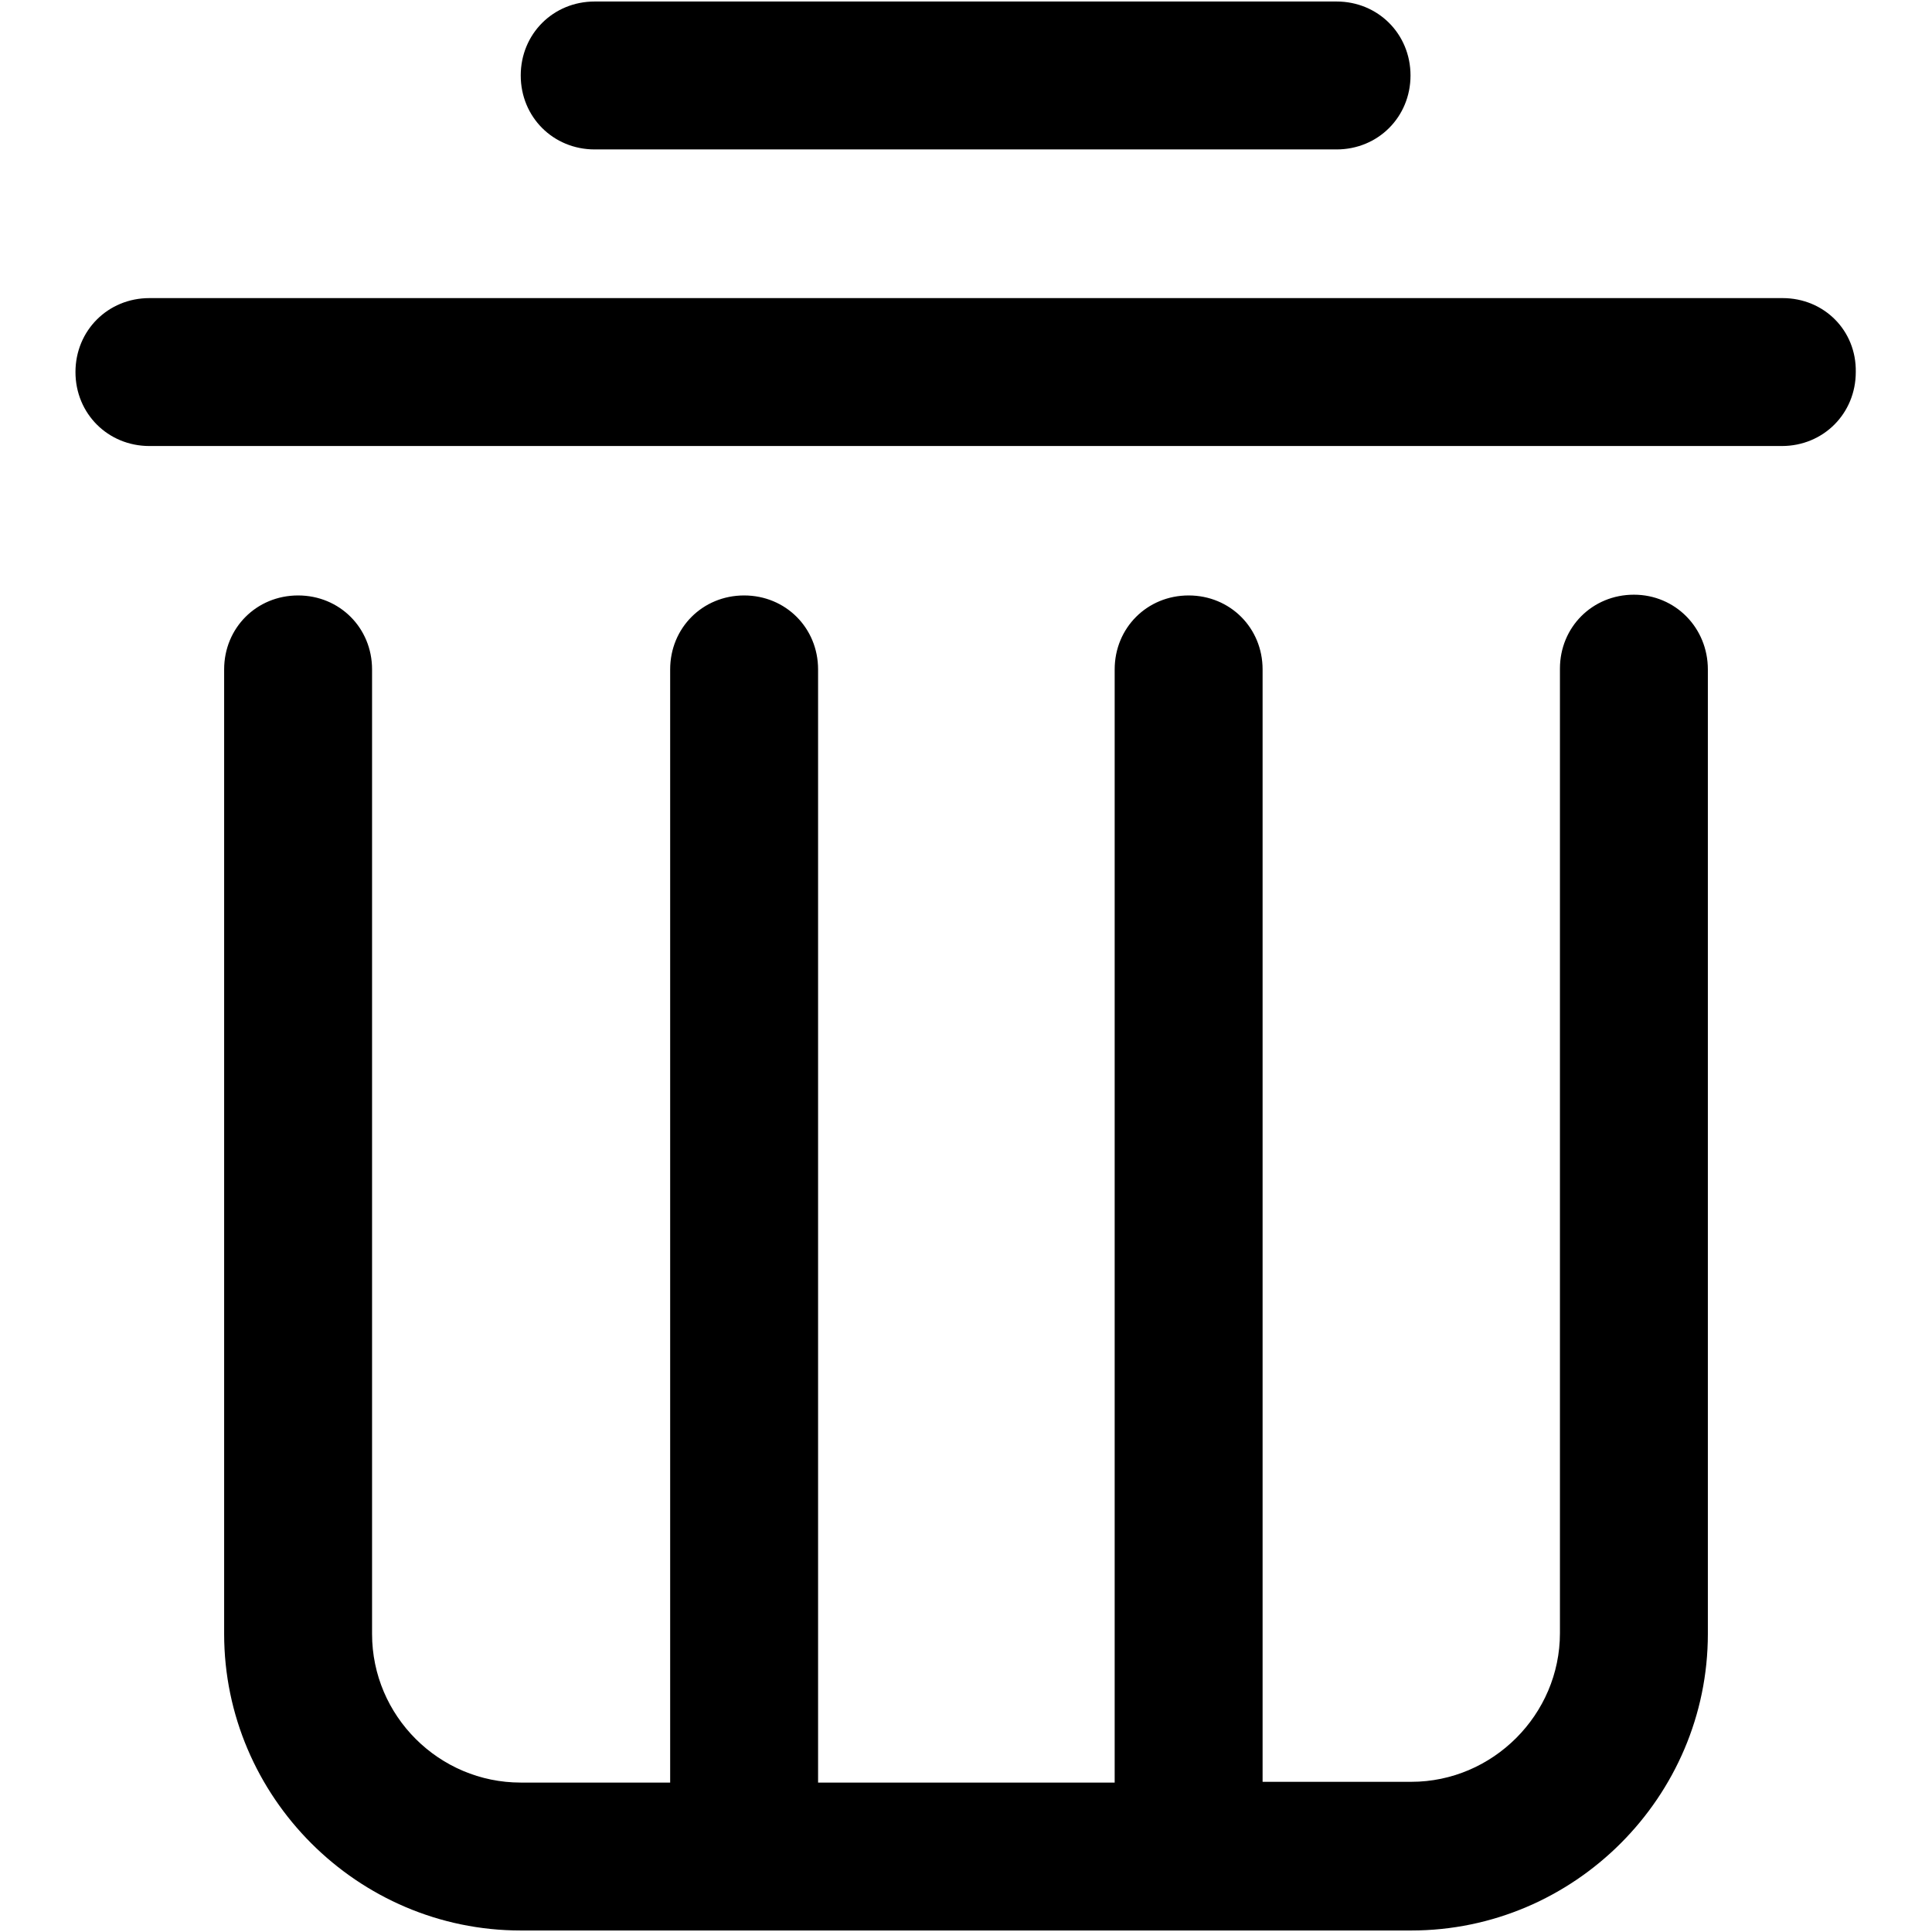
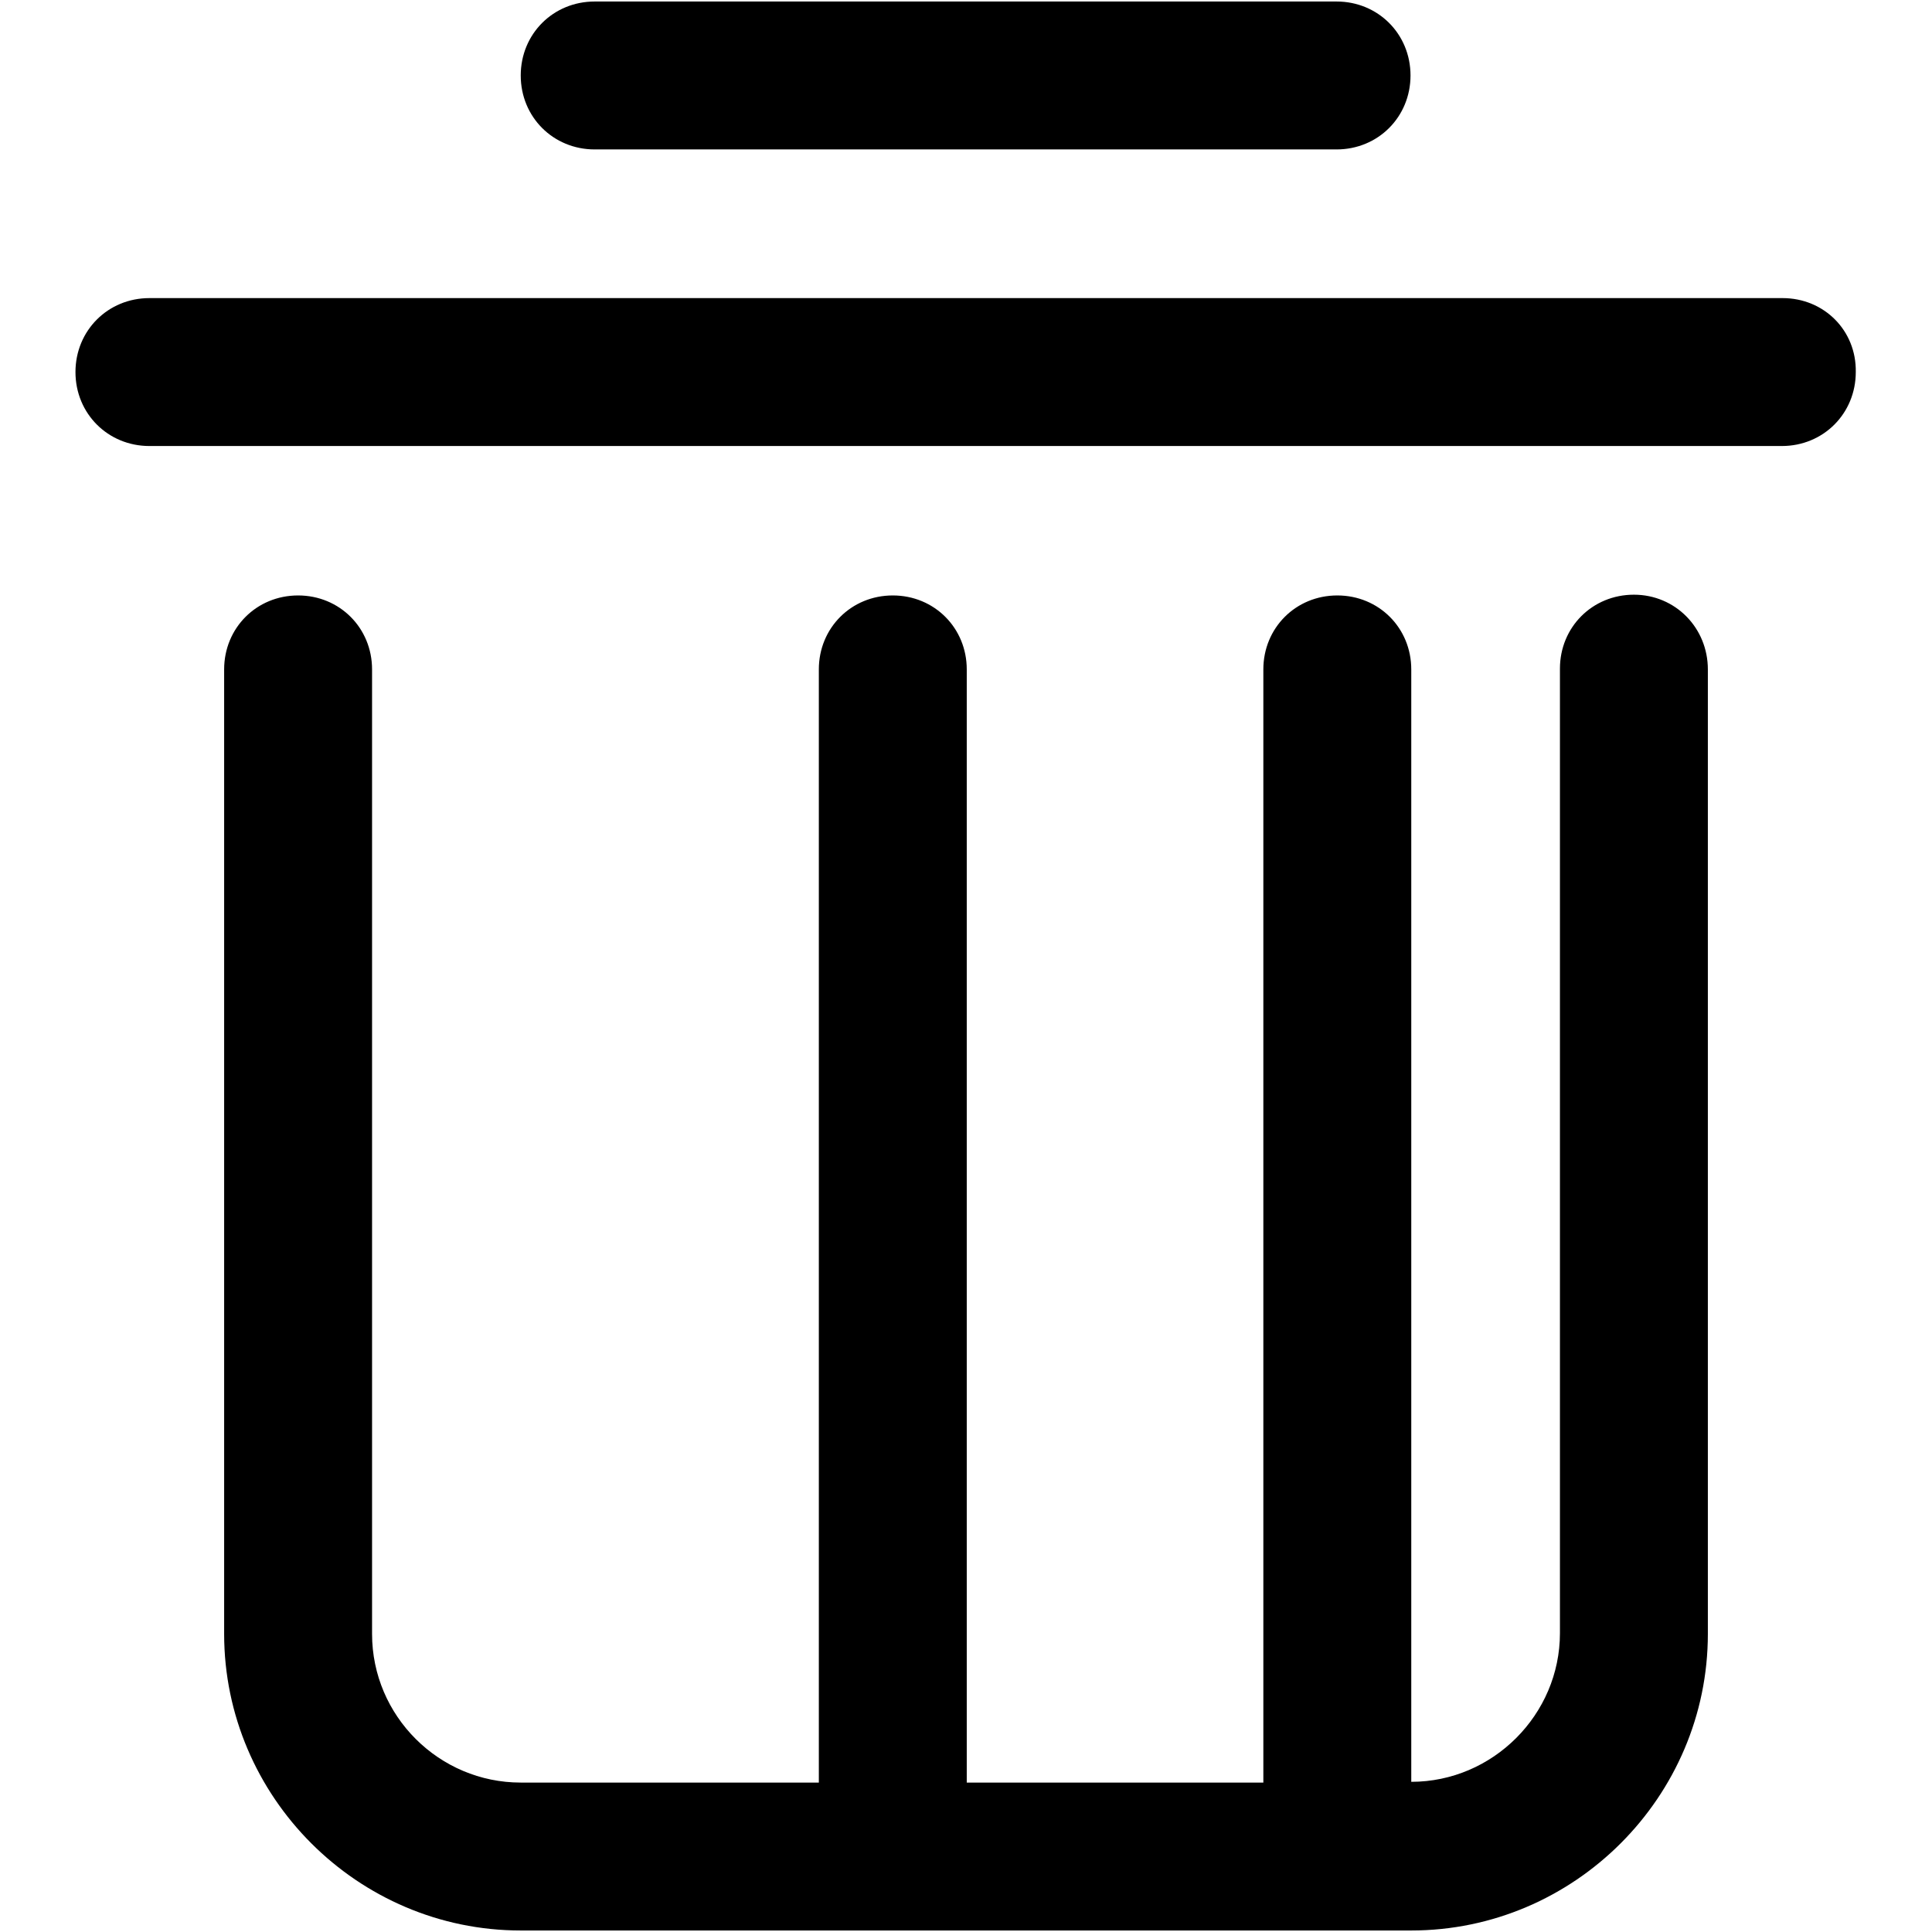
<svg xmlns="http://www.w3.org/2000/svg" version="1.1" x="0px" y="0px" viewBox="0 0 256 256" enable-background="new 0 0 256 256" xml:space="preserve">
  <g>
-     <path fill="#000000" d="M216.5,78.8c-5.5,0-9.8,4.3-9.8,9.8v127.8c0,10.8-8.9,19.7-19.7,19.7h-19.7V88.7c0-5.5-4.3-9.8-9.8-9.8 c-5.5,0-9.8,4.3-9.8,9.8v147.5h-39.3V88.7c0-5.5-4.3-9.8-9.8-9.8s-9.8,4.3-9.8,9.8v147.5H69c-10.8,0-19.7-8.8-19.7-19.7V88.7 c0-5.5-4.3-9.8-9.8-9.8s-9.8,4.3-9.8,9.8v127.8c0,21.6,17.7,39.3,39.3,39.3h118c21.6,0,39.3-17.7,39.3-39.3V88.7 C226.3,83.2,222,78.8,216.5,78.8z M236.2,39.5H19.8c-5.5,0-9.8,4.3-9.8,9.8c0,5.5,4.3,9.8,9.8,9.8h216.3c5.5,0,9.8-4.3,9.8-9.8 C246,43.8,241.7,39.5,236.2,39.5z M78.8,19.8h98.3c5.5,0,9.8-4.3,9.8-9.8s-4.3-9.8-9.8-9.8H78.8C73.3,0.2,69,4.5,69,10 S73.3,19.8,78.8,19.8z" />
+     <path fill="#000000" d="M216.5,78.8c-5.5,0-9.8,4.3-9.8,9.8v127.8c0,10.8-8.9,19.7-19.7,19.7V88.7c0-5.5-4.3-9.8-9.8-9.8 c-5.5,0-9.8,4.3-9.8,9.8v147.5h-39.3V88.7c0-5.5-4.3-9.8-9.8-9.8s-9.8,4.3-9.8,9.8v147.5H69c-10.8,0-19.7-8.8-19.7-19.7V88.7 c0-5.5-4.3-9.8-9.8-9.8s-9.8,4.3-9.8,9.8v127.8c0,21.6,17.7,39.3,39.3,39.3h118c21.6,0,39.3-17.7,39.3-39.3V88.7 C226.3,83.2,222,78.8,216.5,78.8z M236.2,39.5H19.8c-5.5,0-9.8,4.3-9.8,9.8c0,5.5,4.3,9.8,9.8,9.8h216.3c5.5,0,9.8-4.3,9.8-9.8 C246,43.8,241.7,39.5,236.2,39.5z M78.8,19.8h98.3c5.5,0,9.8-4.3,9.8-9.8s-4.3-9.8-9.8-9.8H78.8C73.3,0.2,69,4.5,69,10 S73.3,19.8,78.8,19.8z" />
  </g>
</svg>